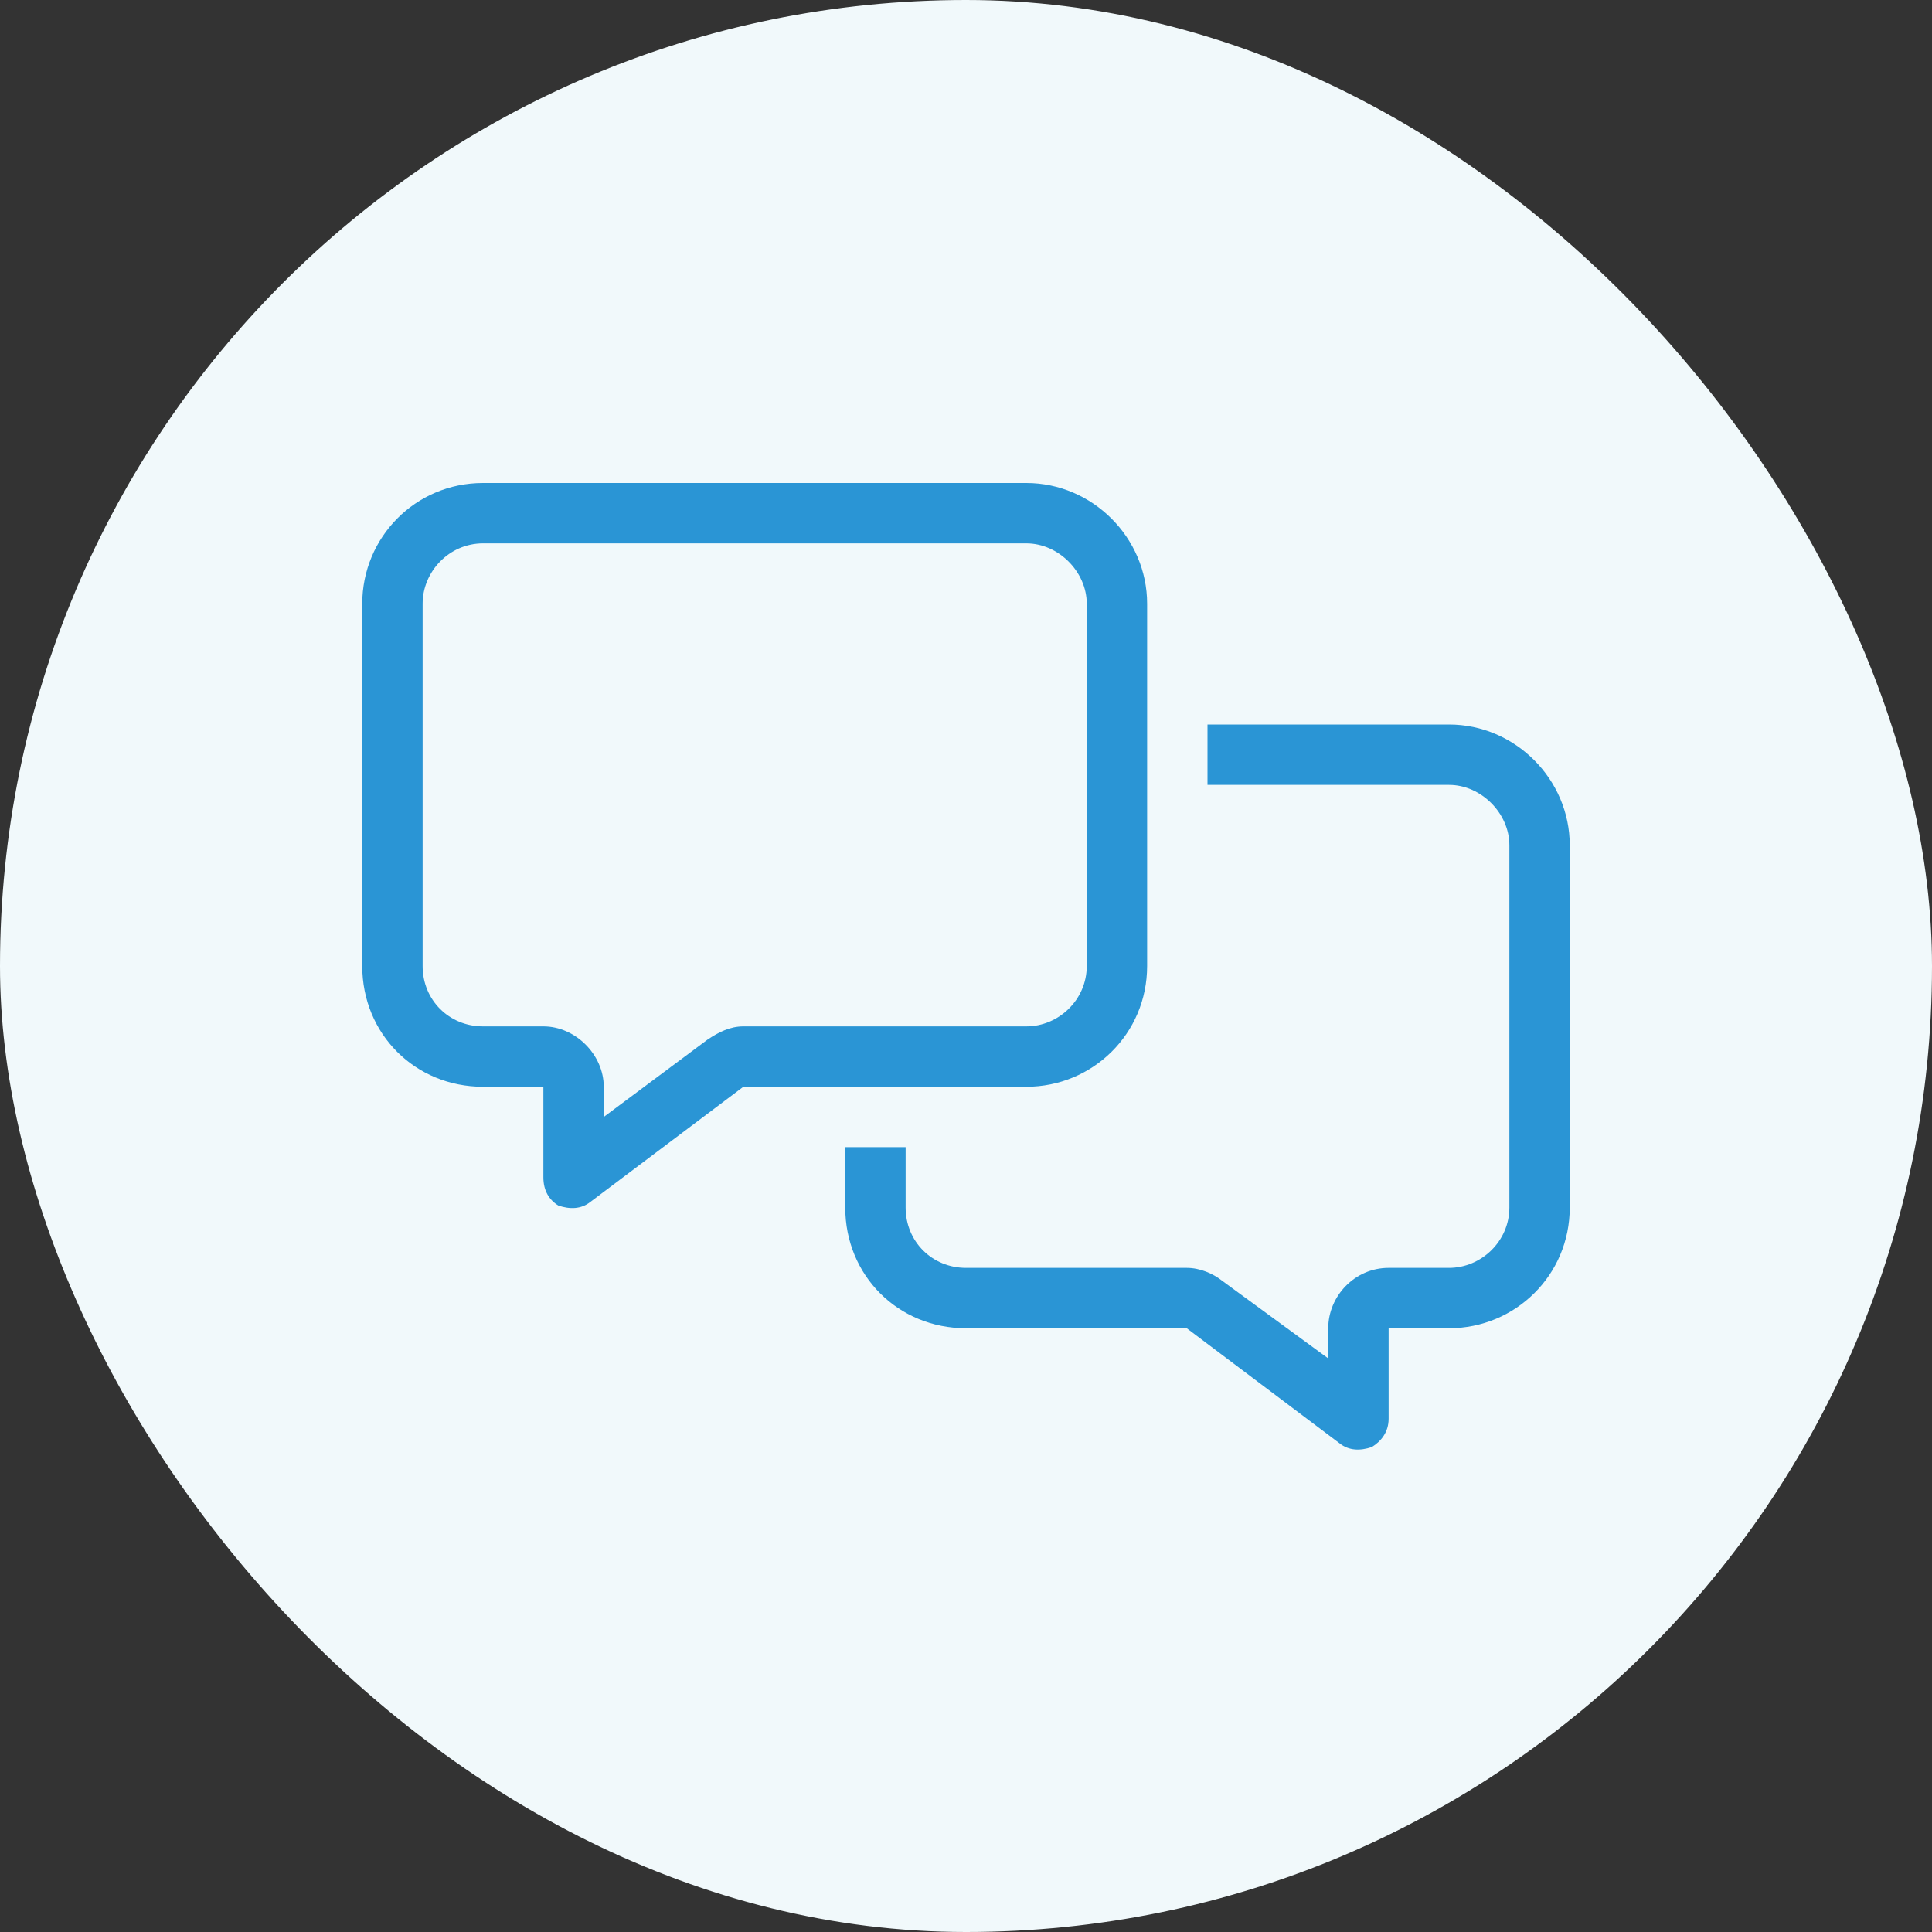
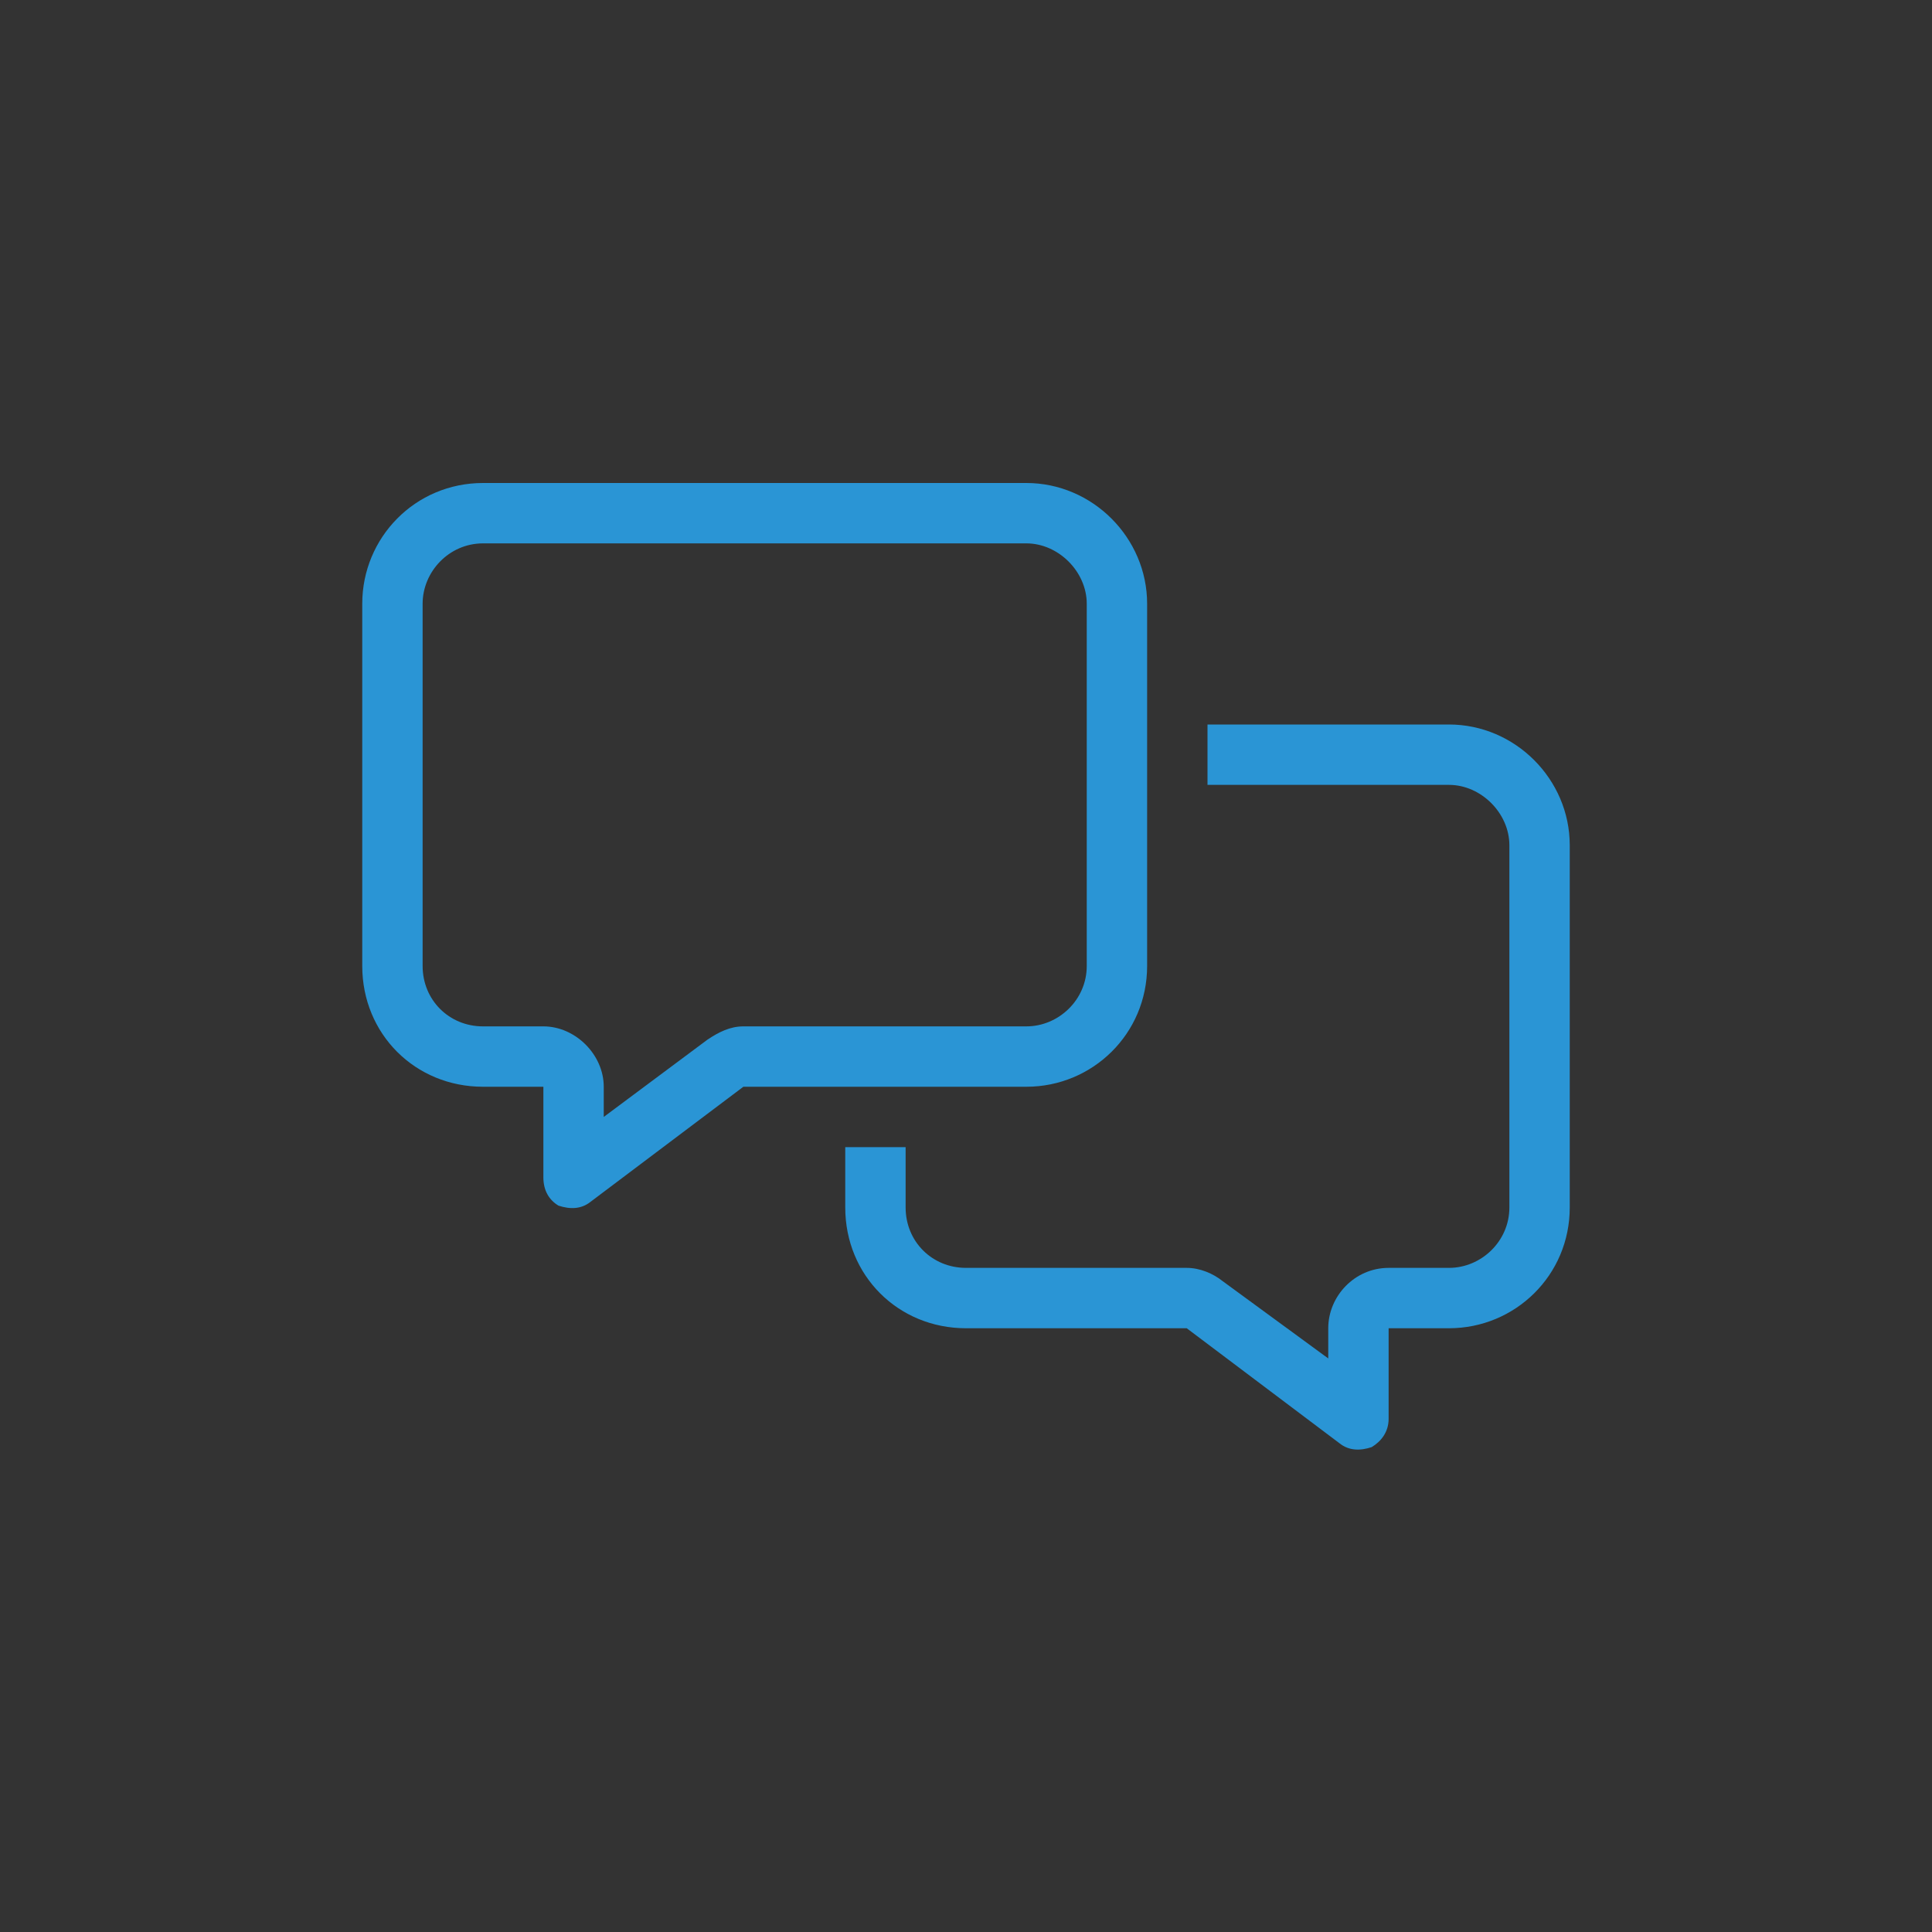
<svg xmlns="http://www.w3.org/2000/svg" width="64" height="64" viewBox="0 0 64 64" fill="none">
  <rect x="0" y="0" width="64" height="64" fill="#333333" stroke="none" />
-   <rect width="64" height="64" rx="32" fill="#F1F9FB" />
  <path d="M24.625 34H34C35.062 34 36 33.125 36 32V20C36 18.938 35.062 18 34 18H16C14.875 18 14 18.938 14 20V32C14 33.125 14.875 34 16 34H18C19.062 34 20 34.938 20 36V37L23.438 34.438C23.812 34.188 24.188 34 24.625 34ZM34 36H24.625L19.562 39.812C19.25 40.062 18.875 40.062 18.5 39.938C18.188 39.75 18 39.438 18 39V38V36H16C13.75 36 12 34.25 12 32V20C12 17.812 13.75 16 16 16H34C36.188 16 38 17.812 38 20V32C38 34.25 36.188 36 34 36ZM32 44C29.75 44 28 42.25 28 40V38H30V40C30 41.125 30.875 42 32 42H39.312C39.75 42 40.188 42.188 40.5 42.438L44 45V44C44 42.938 44.875 42 46 42H48C49.062 42 50 41.125 50 40V28C50 26.938 49.062 26 48 26H40V24H48C50.188 24 52 25.812 52 28V40C52 42.25 50.188 44 48 44H46V46V47C46 47.438 45.75 47.75 45.438 47.938C45.062 48.062 44.688 48.062 44.375 47.812L39.312 44H32Z" fill="#2A95D5" />
</svg>